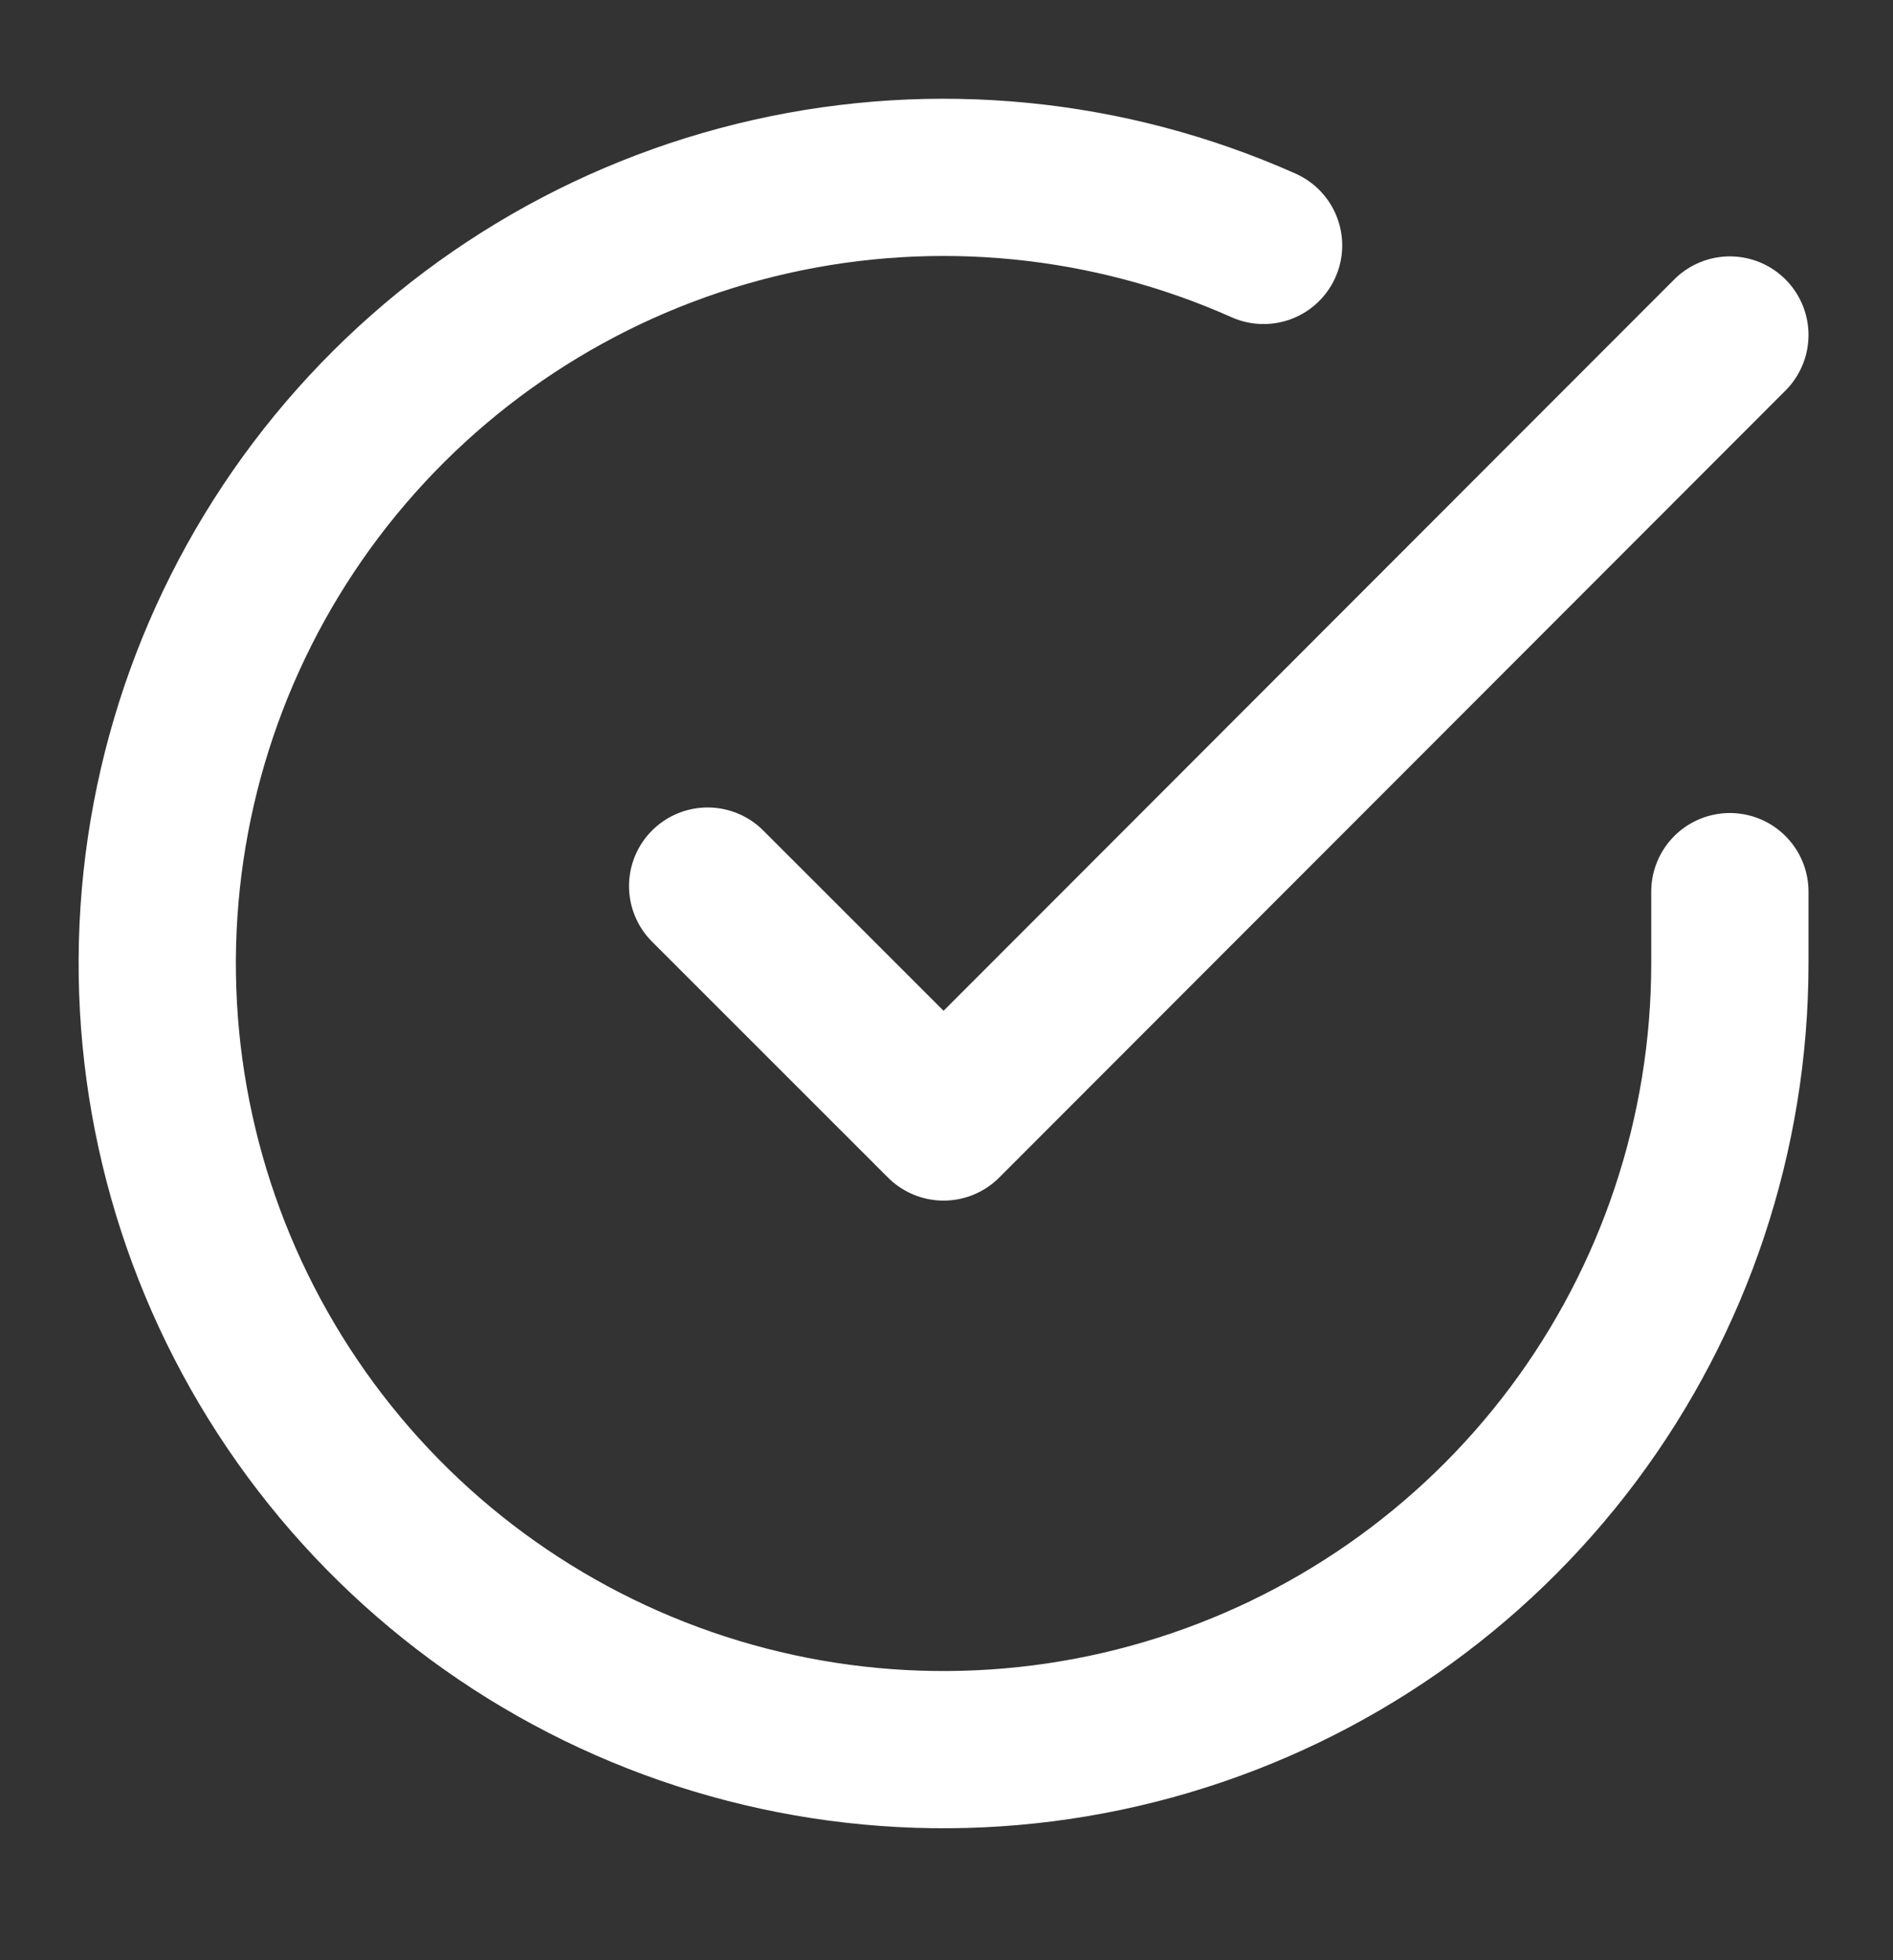
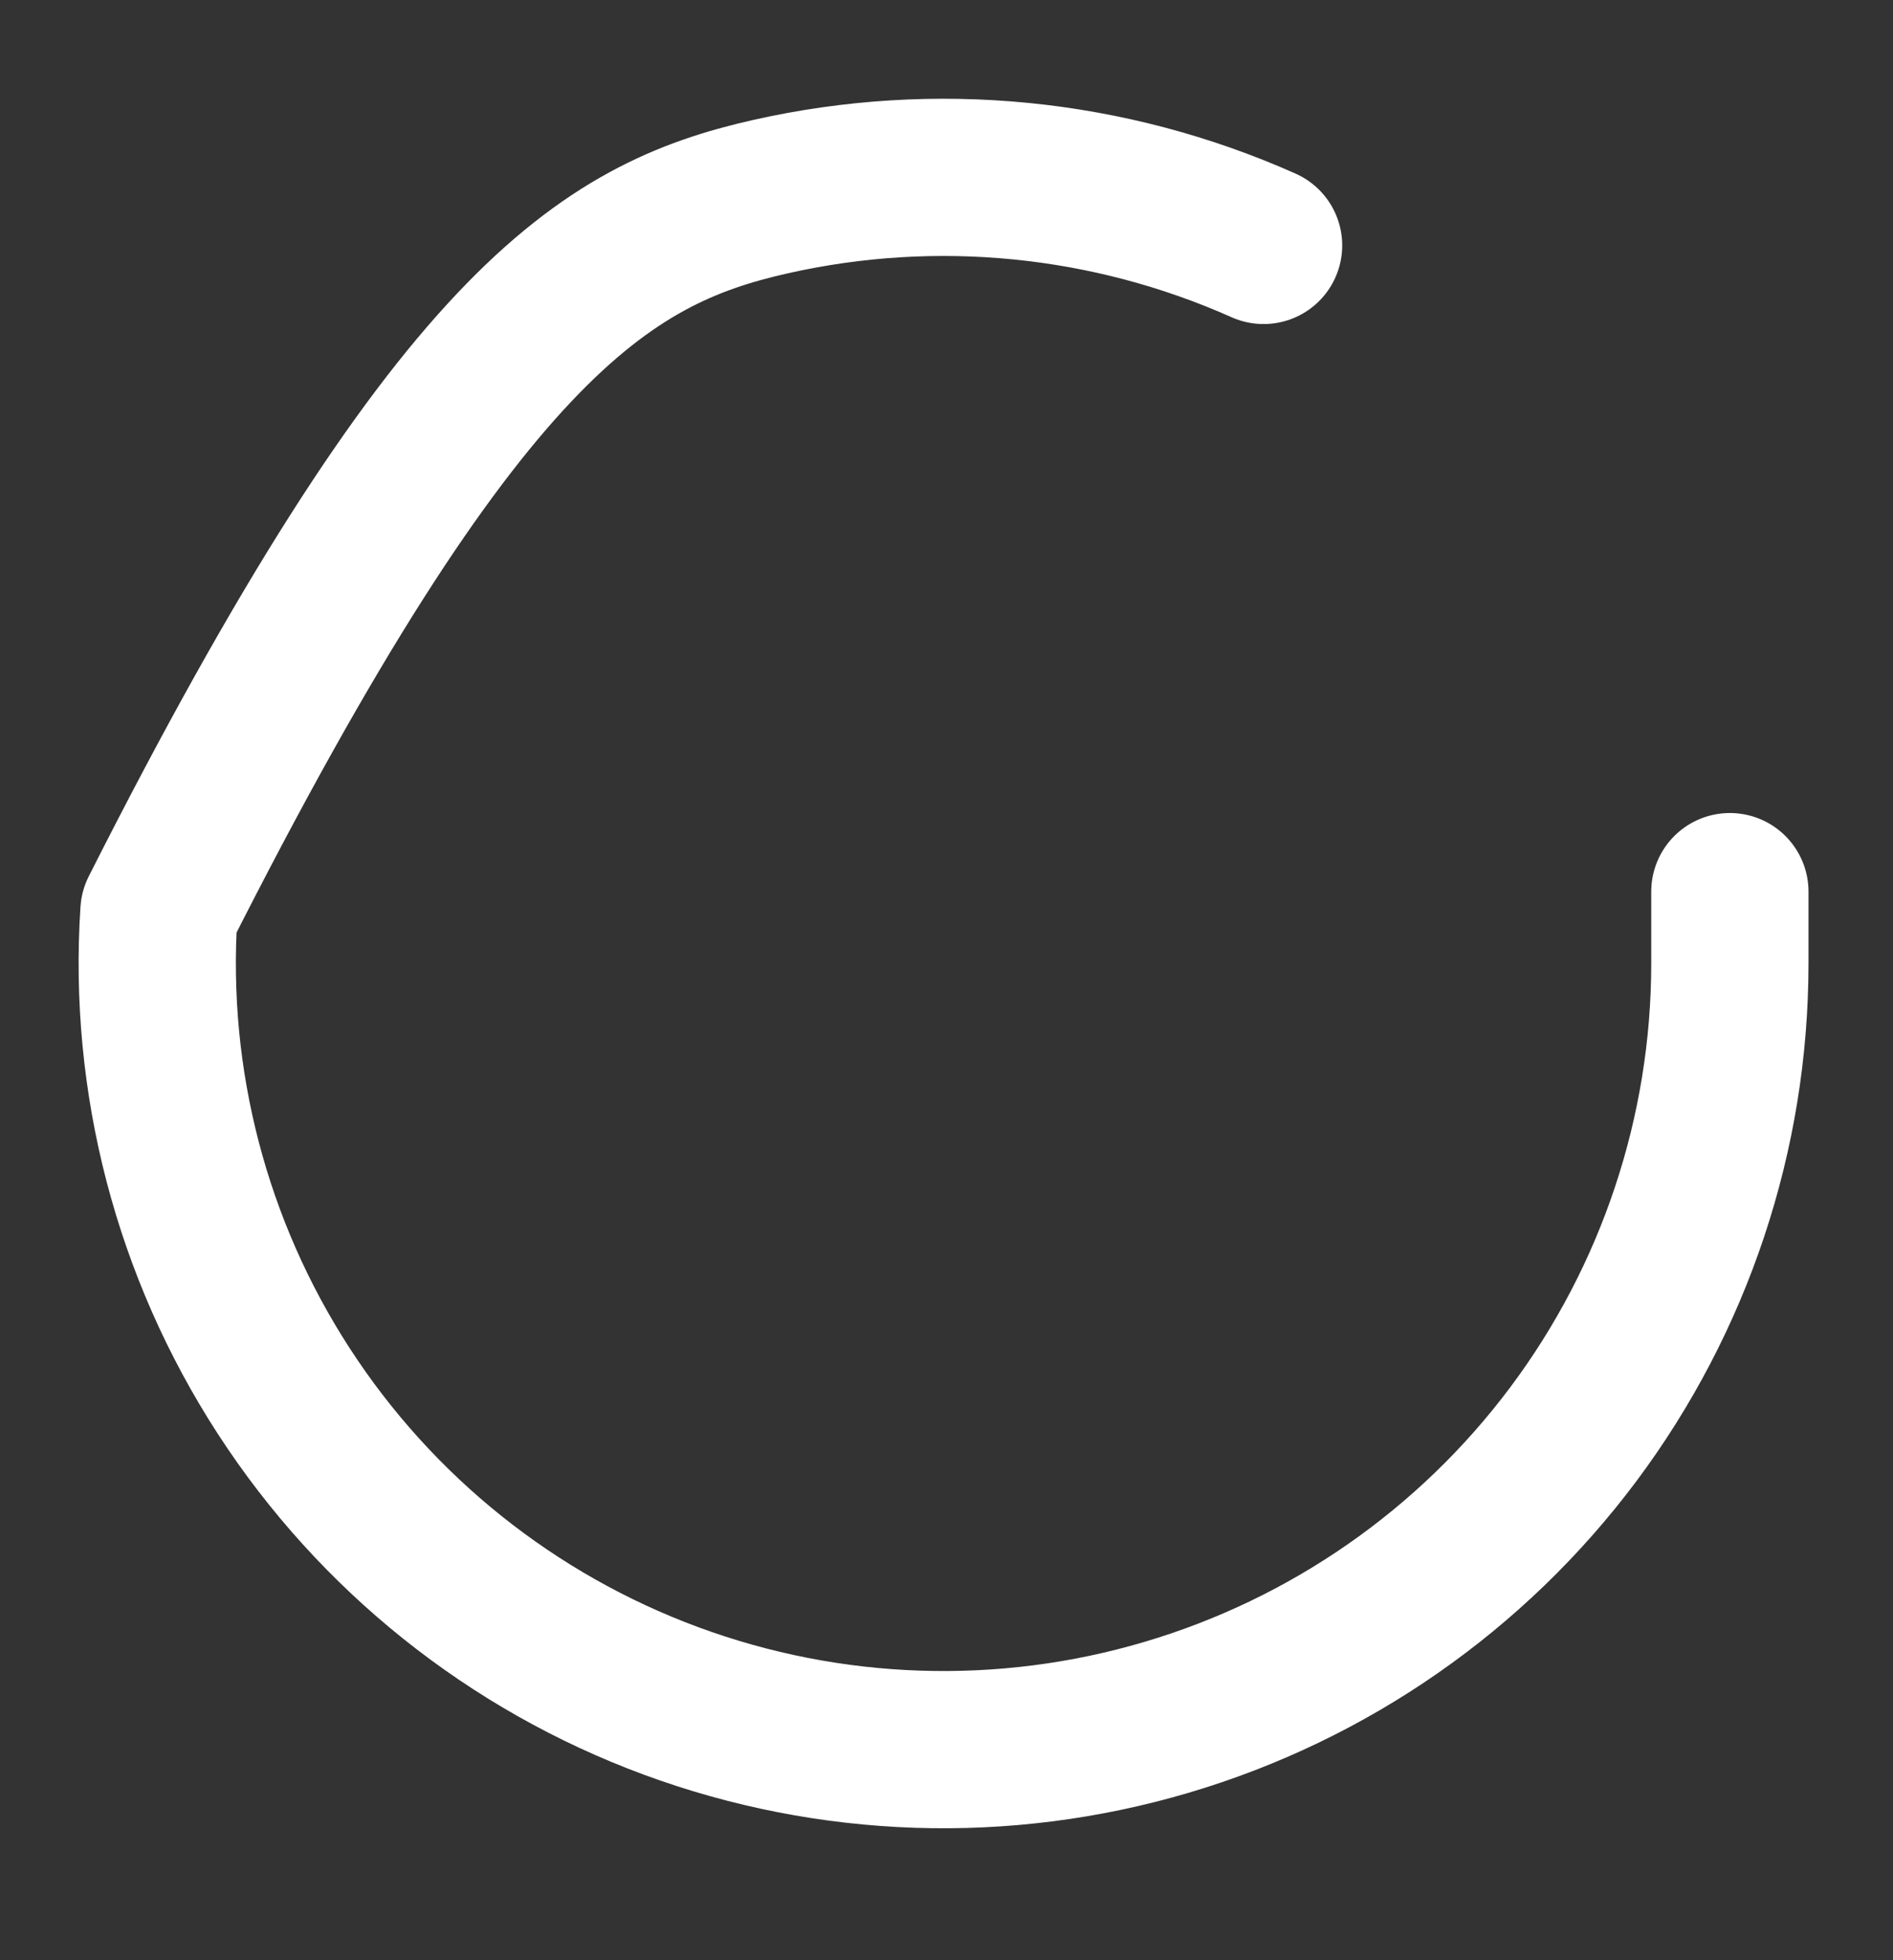
<svg xmlns="http://www.w3.org/2000/svg" width="28" height="29" viewBox="0 0 28 29" fill="none">
  <rect x="0" y="0" width="28" height="29" fill="#333333" stroke="none" />
-   <path d="M25.587 13.191V14.261C25.585 16.769 24.773 19.209 23.272 21.218C21.77 23.227 19.659 24.696 17.254 25.407C14.849 26.119 12.278 26.033 9.926 25.164C7.573 24.295 5.565 22.688 4.2 20.584C2.835 18.48 2.186 15.992 2.351 13.489C2.516 10.986 3.486 8.604 5.115 6.698C6.745 4.791 8.947 3.462 11.393 2.91C13.84 2.357 16.399 2.61 18.69 3.631" stroke="white" stroke-width="2.326" stroke-linecap="round" stroke-linejoin="round" />
-   <path d="M25.587 4.956L13.957 16.599L10.467 13.109" stroke="white" stroke-width="2.326" stroke-linecap="round" stroke-linejoin="round" />
+   <path d="M25.587 13.191V14.261C25.585 16.769 24.773 19.209 23.272 21.218C21.77 23.227 19.659 24.696 17.254 25.407C14.849 26.119 12.278 26.033 9.926 25.164C7.573 24.295 5.565 22.688 4.2 20.584C2.835 18.48 2.186 15.992 2.351 13.489C6.745 4.791 8.947 3.462 11.393 2.91C13.84 2.357 16.399 2.61 18.69 3.631" stroke="white" stroke-width="2.326" stroke-linecap="round" stroke-linejoin="round" />
</svg>